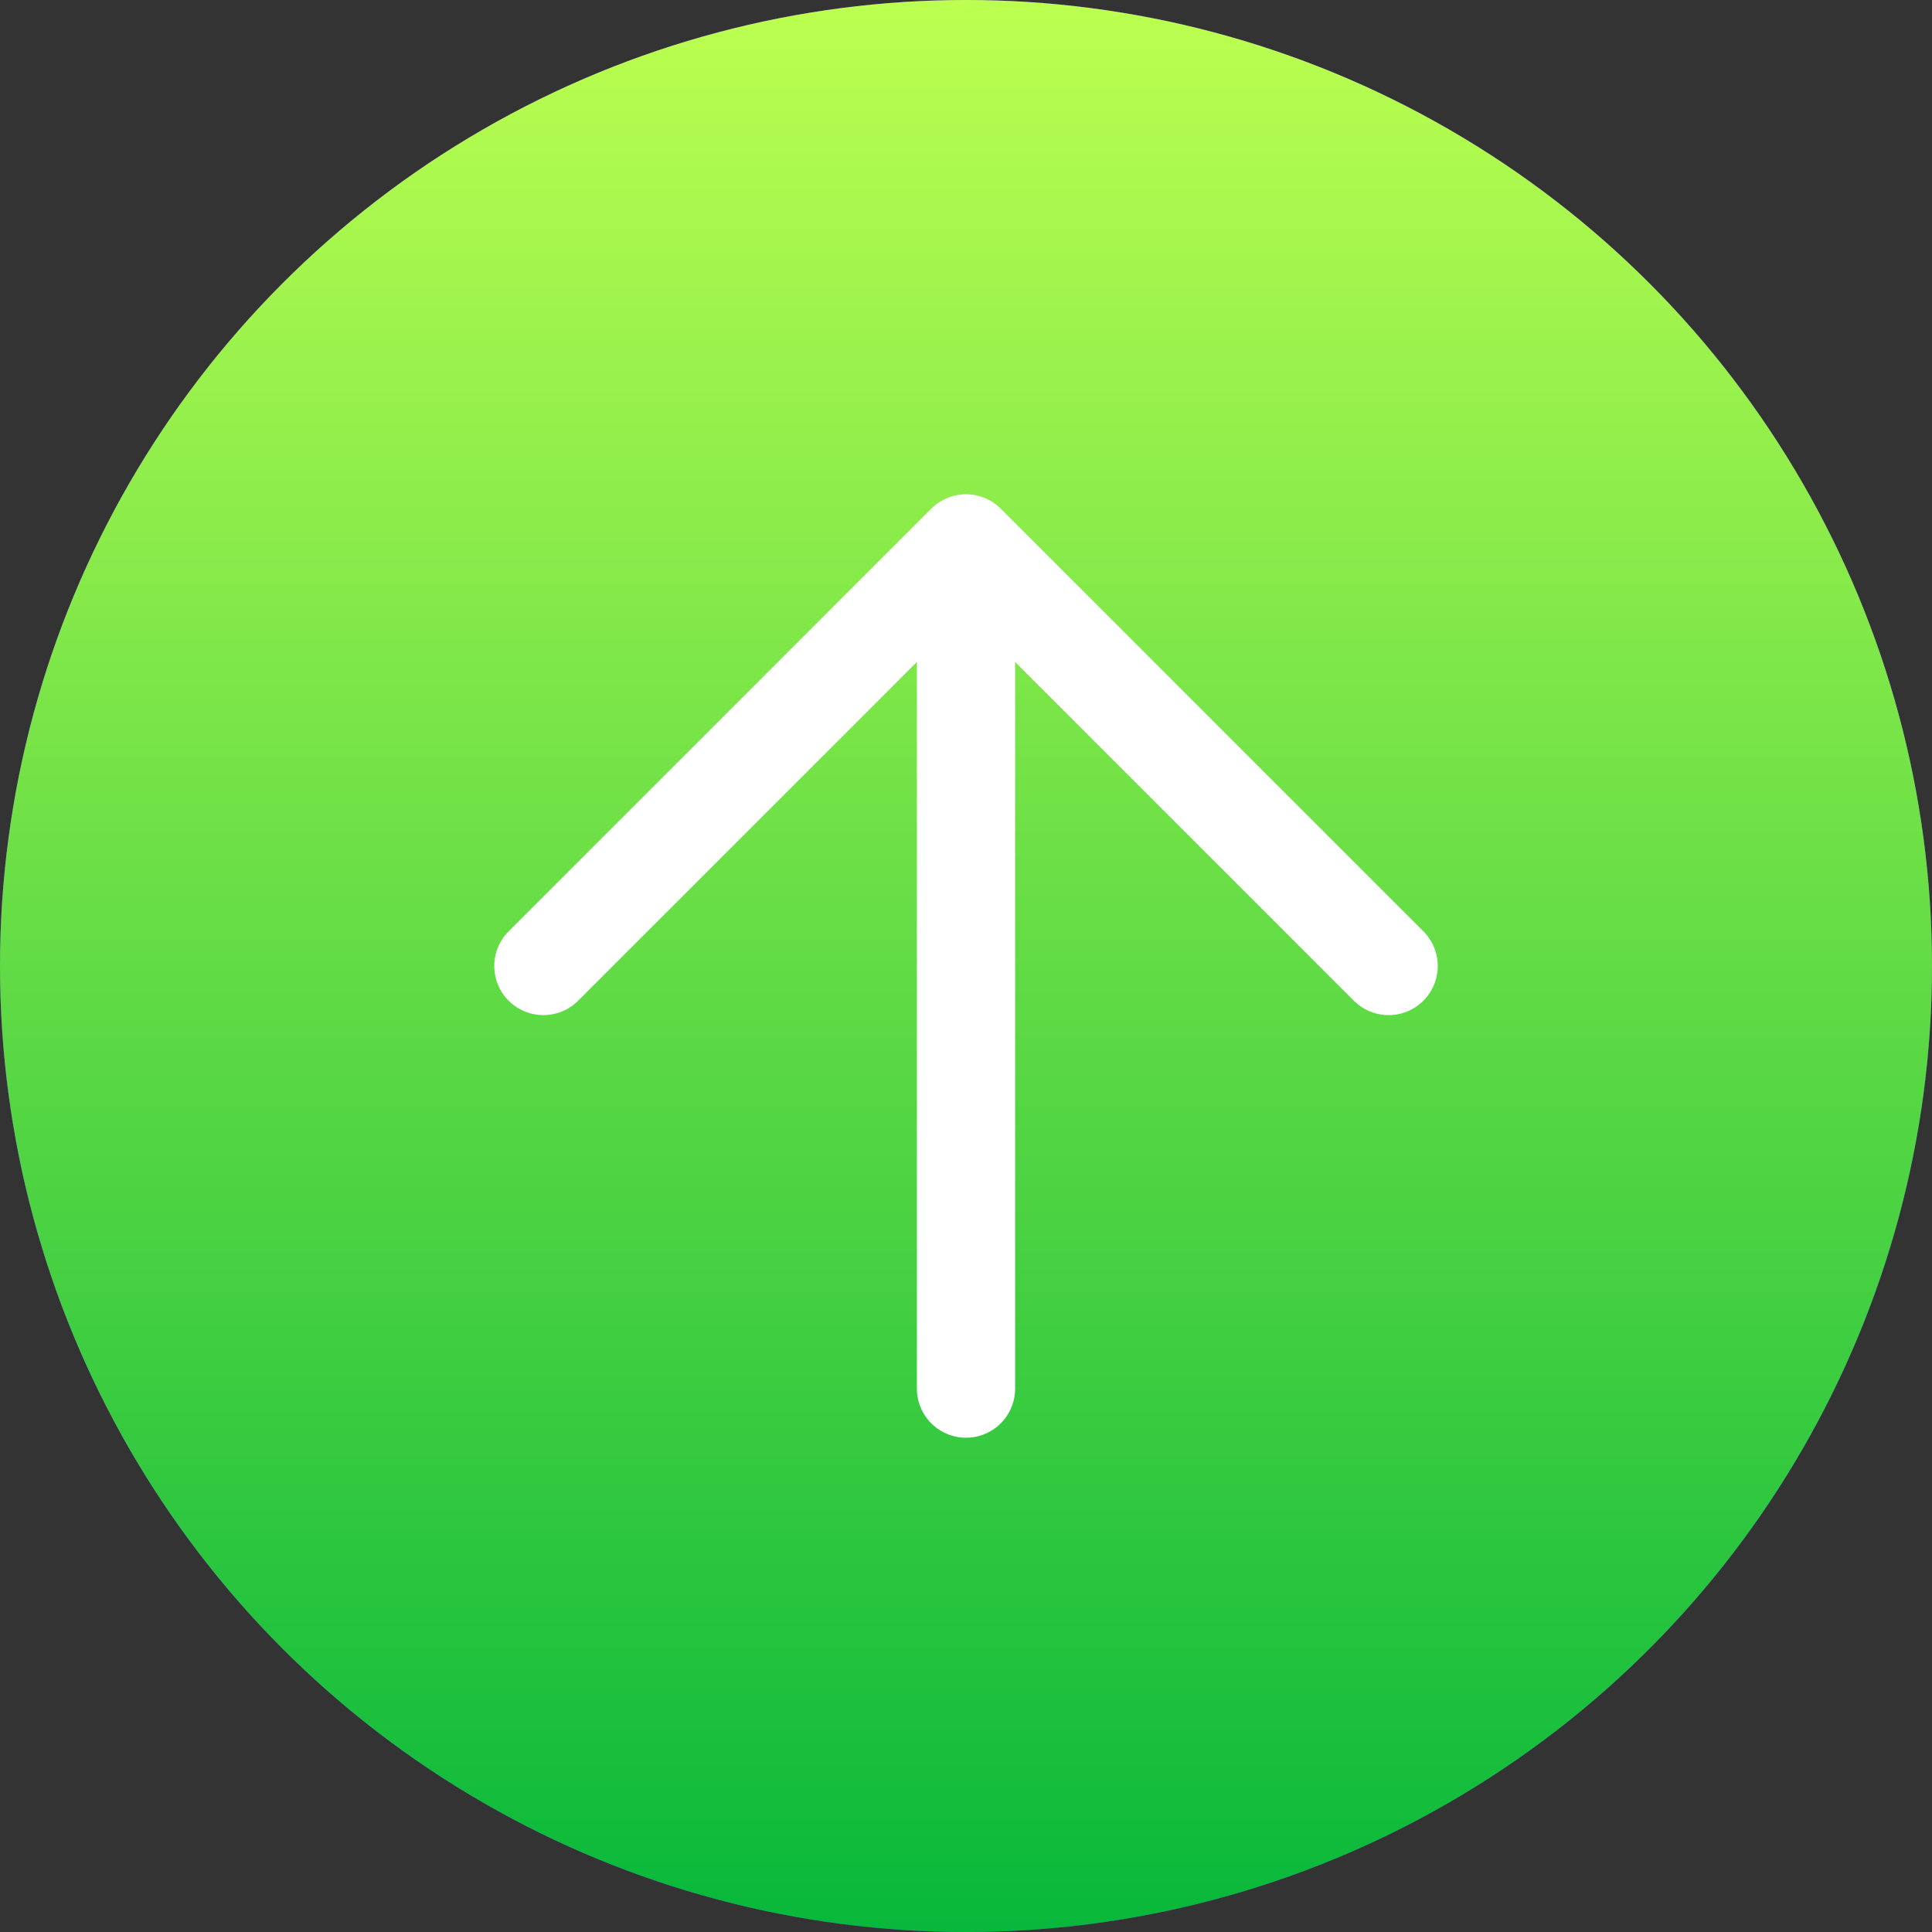
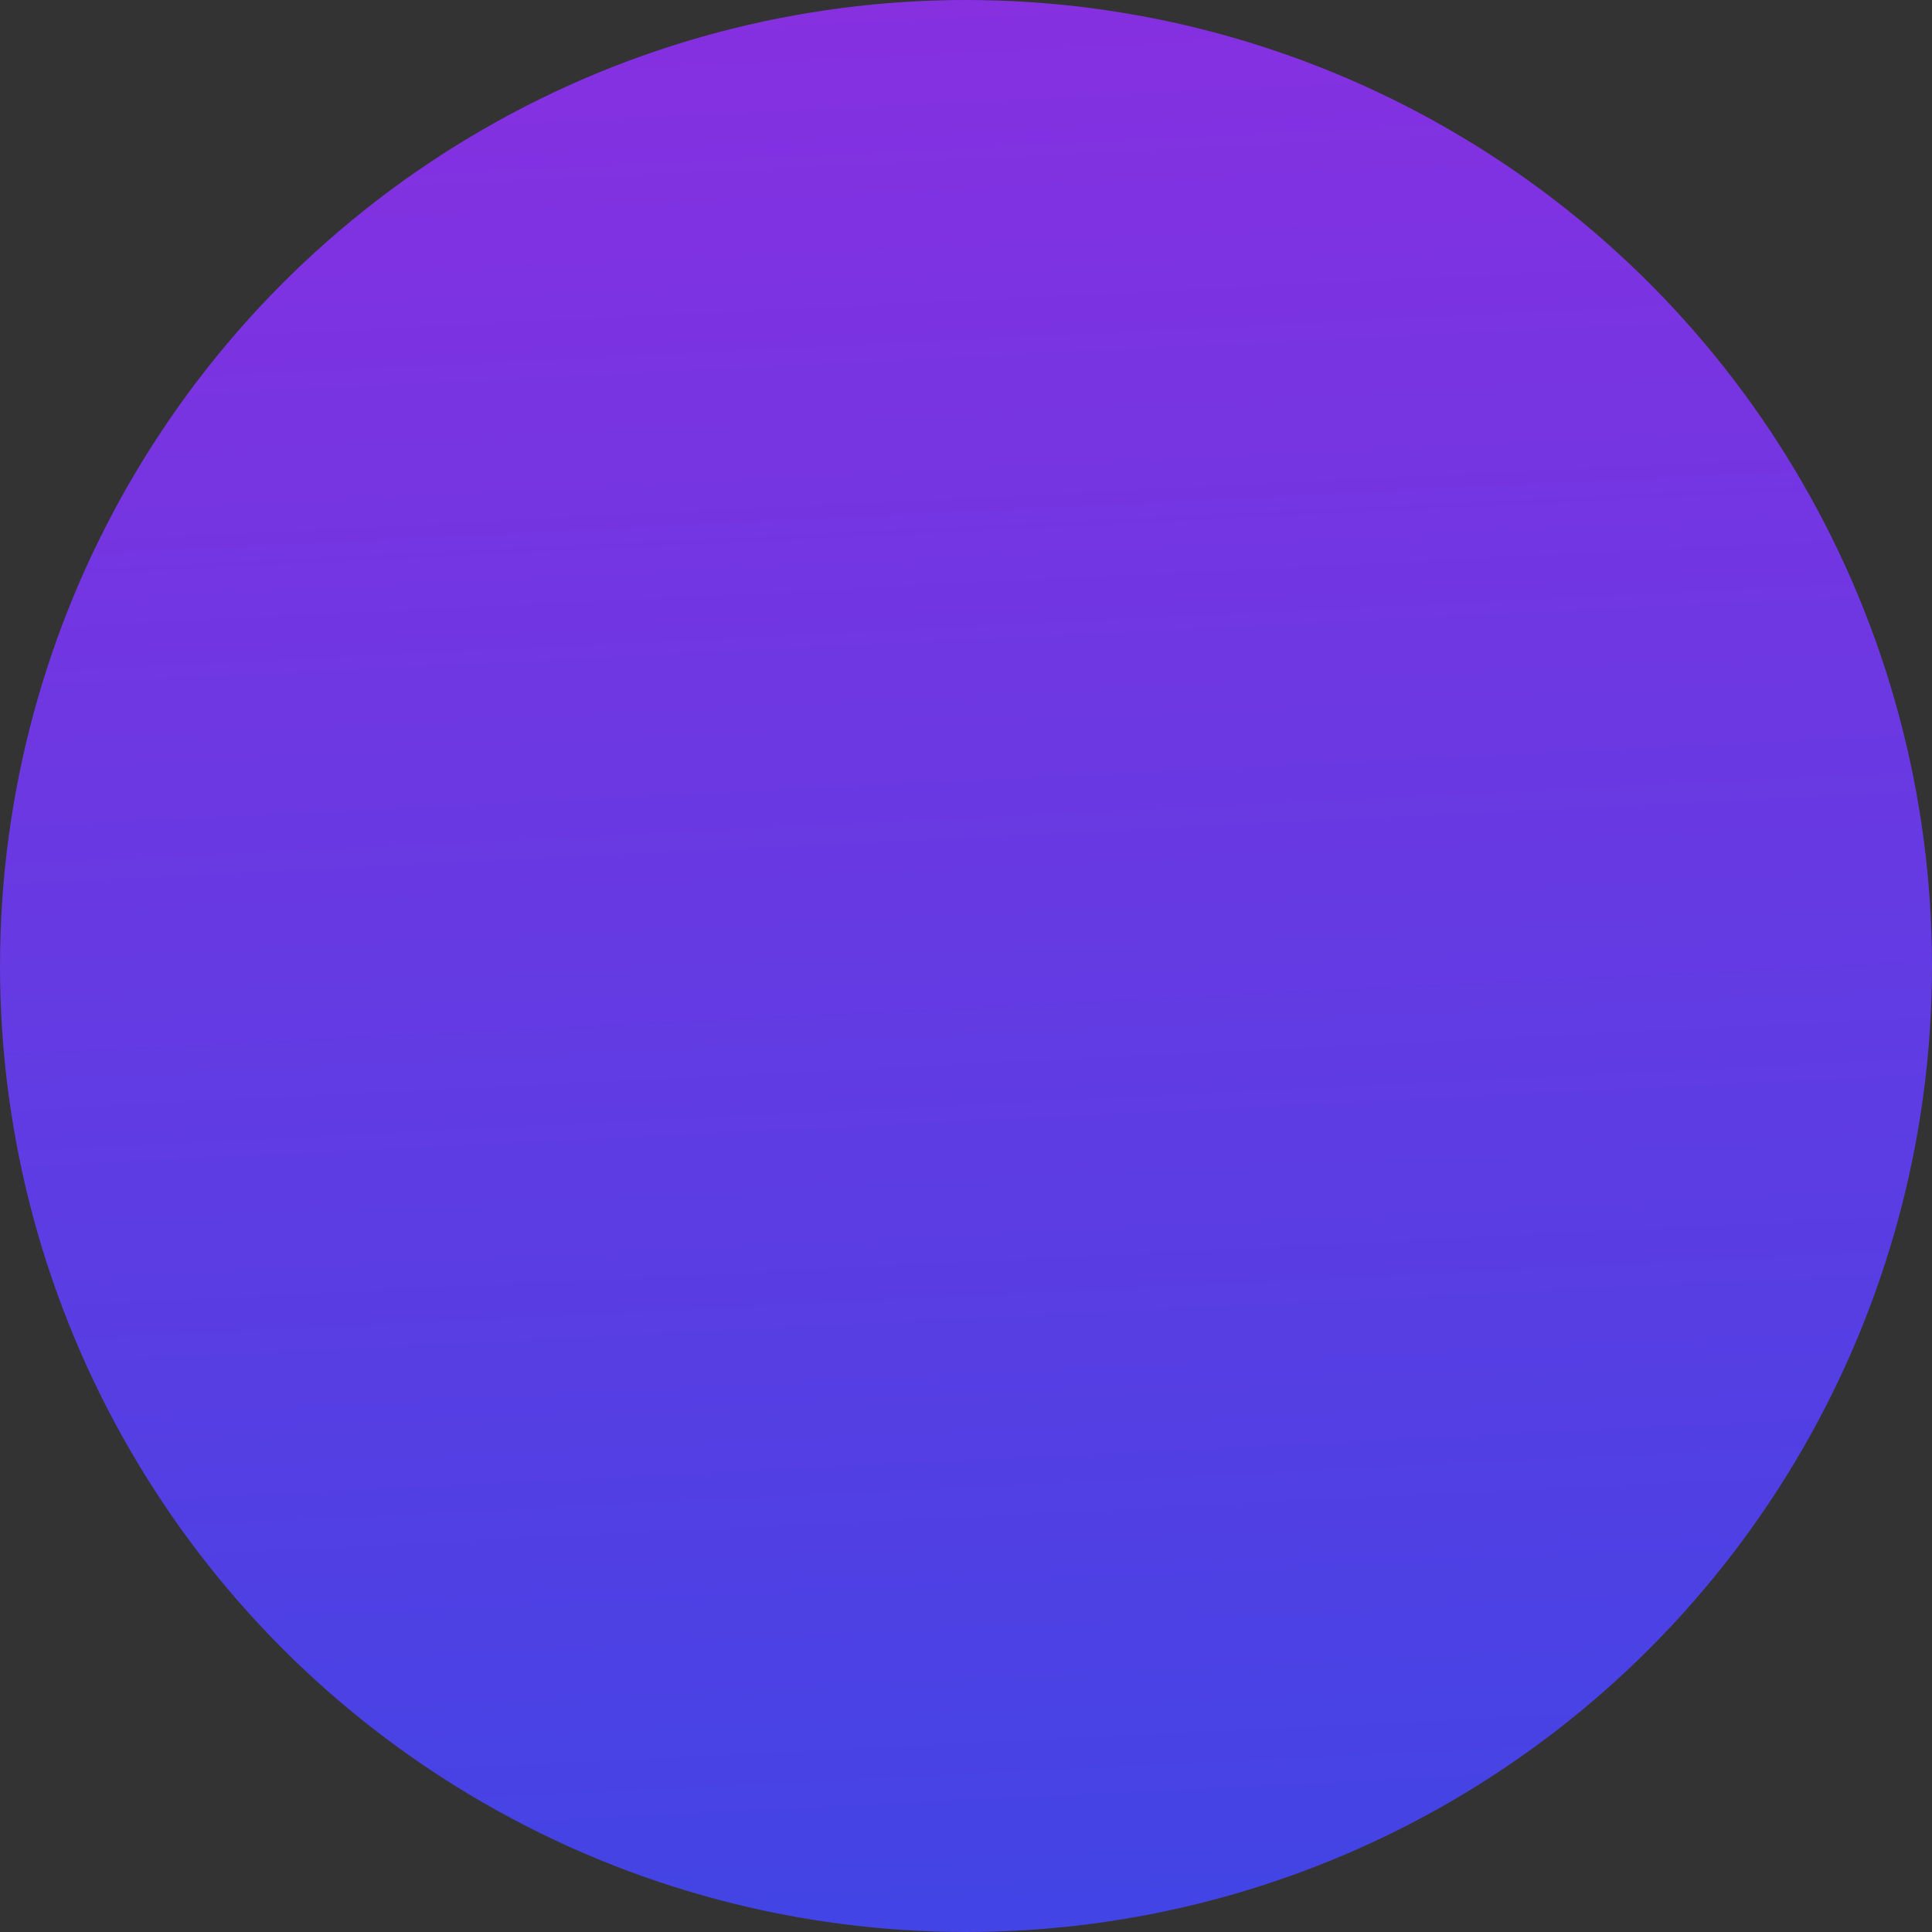
<svg xmlns="http://www.w3.org/2000/svg" width="59" height="59" viewBox="0 0 59 59" fill="none">
  <rect x="0" y="0" width="59" height="59" fill="#333333" stroke="none" />
  <circle cx="29.5" cy="29.5" r="29.5" fill="url(#paint0_linear_4494_6157)" fill-opacity="0.9" />
-   <circle cx="29.5" cy="29.5" r="29.5" fill="url(#paint1_linear_4494_6157)" />
-   <path d="M29.5 16.594V42.406M29.5 16.594L42.406 29.5M29.5 16.594L16.594 29.5" stroke="white" stroke-width="3" stroke-linecap="round" stroke-linejoin="round" />
  <defs>
    <linearGradient id="paint0_linear_4494_6157" x1="29.703" y1="-9.782" x2="33.383" y2="66.269" gradientUnits="userSpaceOnUse">
      <stop stop-color="#9C2CF3" />
      <stop offset="1" stop-color="#3A49F9" />
    </linearGradient>
    <linearGradient id="paint1_linear_4494_6157" x1="29.5" y1="0" x2="29.5" y2="59" gradientUnits="userSpaceOnUse">
      <stop stop-color="#BCFF50" />
      <stop offset="1" stop-color="#08B83A" />
    </linearGradient>
  </defs>
</svg>